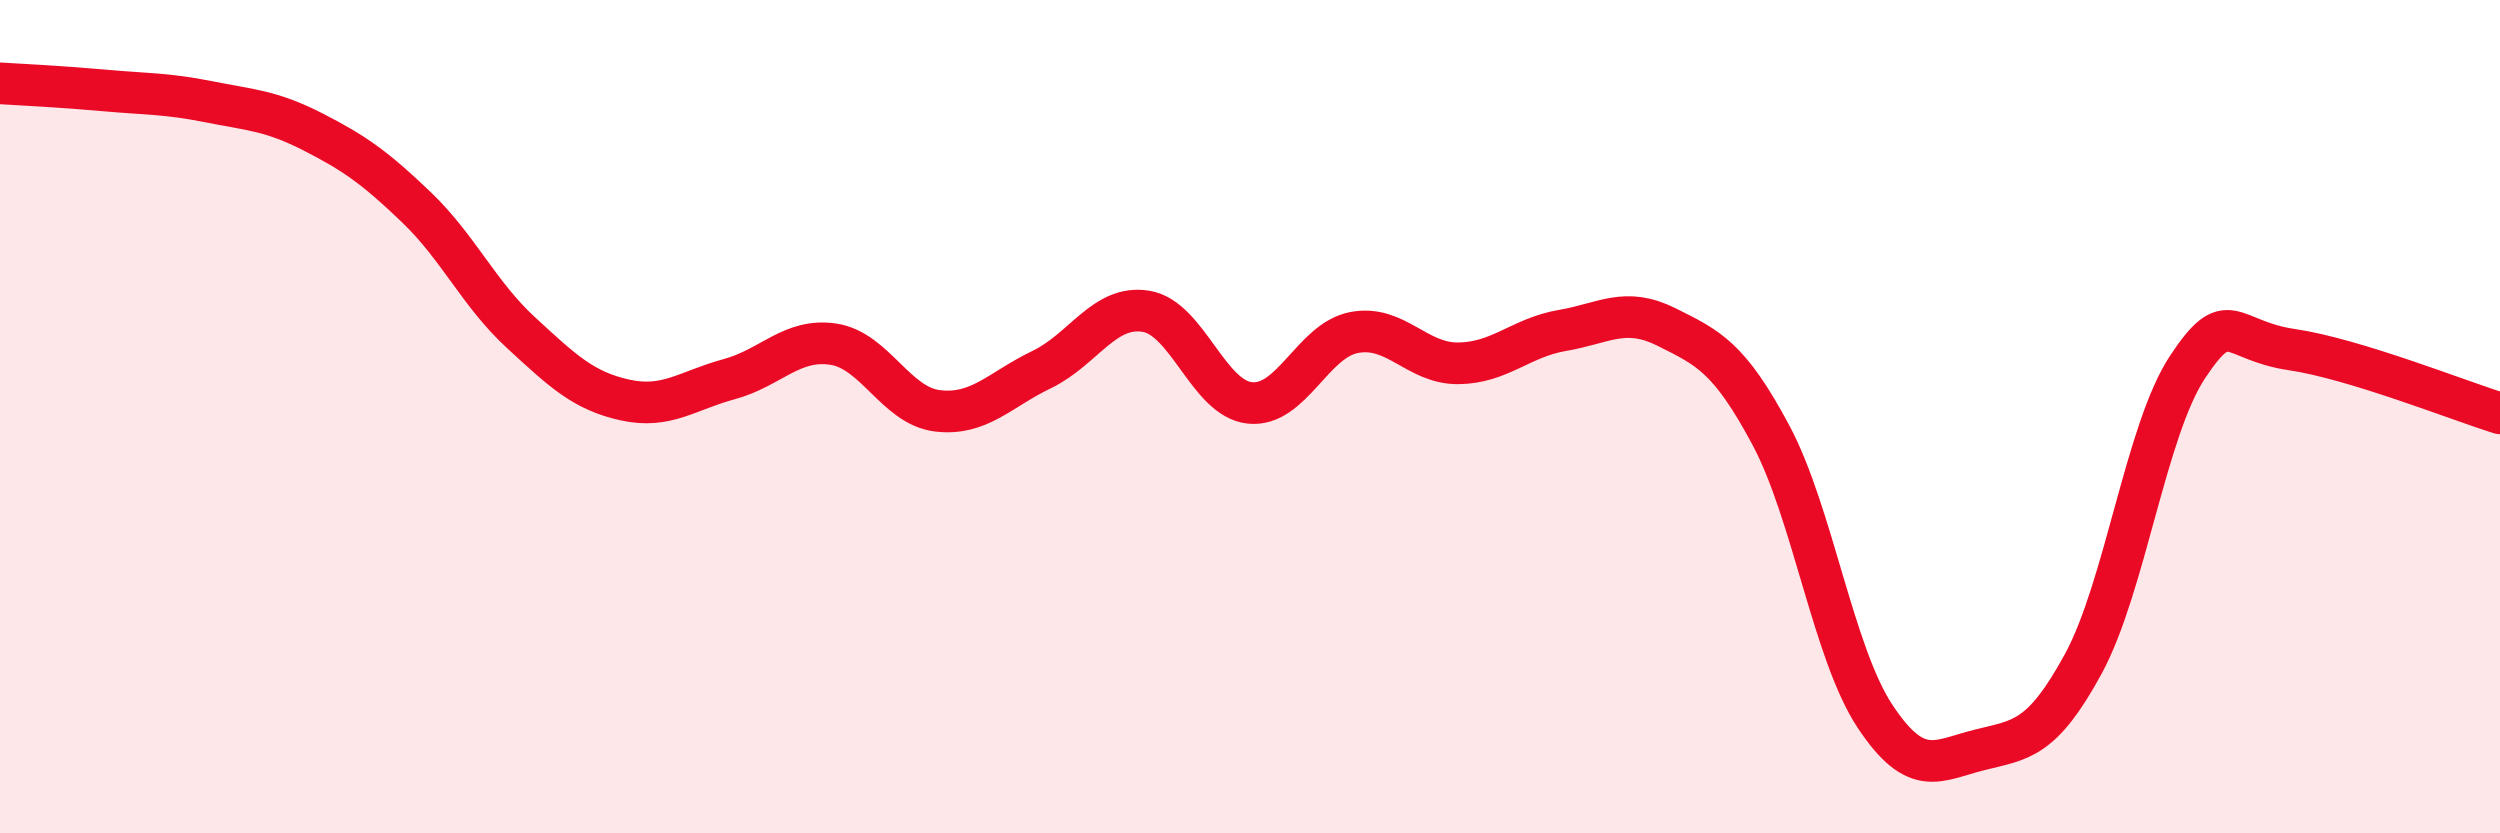
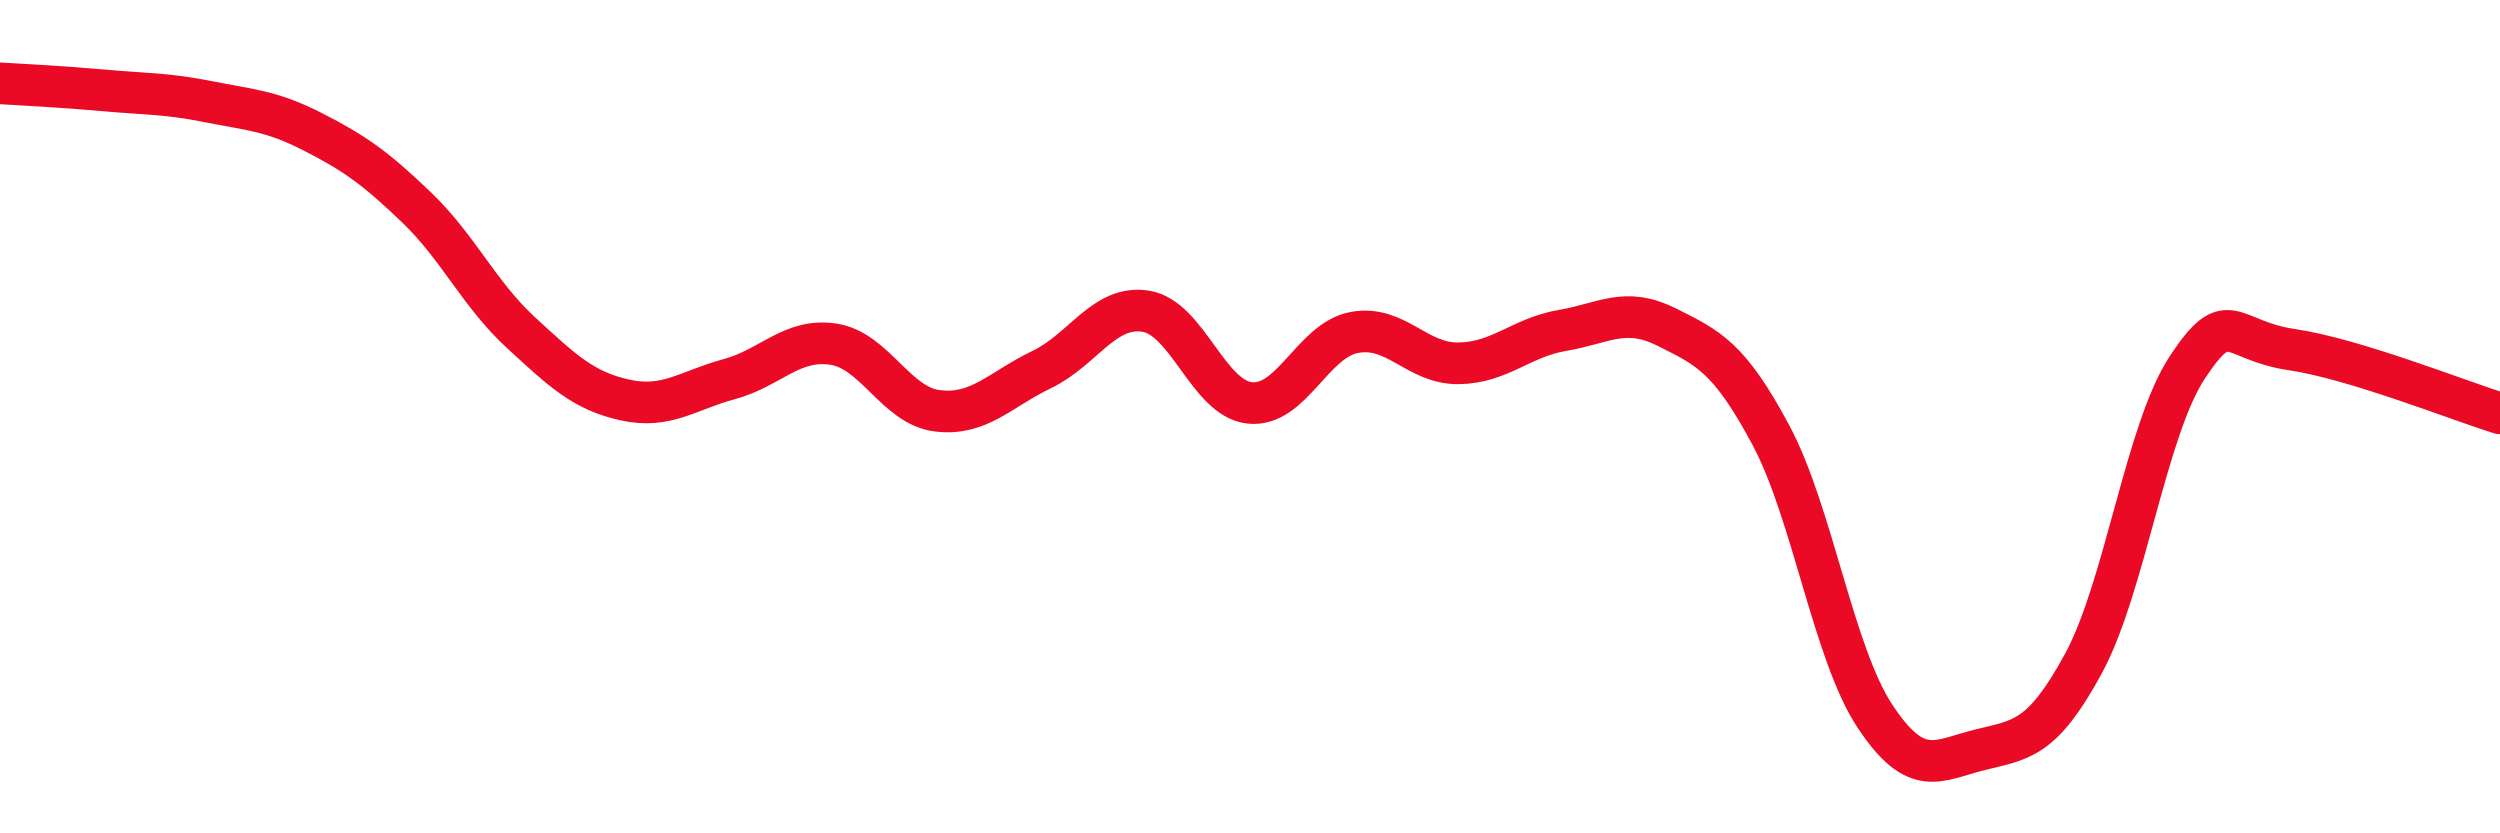
<svg xmlns="http://www.w3.org/2000/svg" width="60" height="20" viewBox="0 0 60 20">
-   <path d="M 0,2 C 0.5,2.03 1.5,2.08 2.5,2.17 C 3.5,2.26 4,2.24 5,2.44 C 6,2.64 6.5,2.65 7.5,3.16 C 8.5,3.67 9,4.02 10,4.98 C 11,5.94 11.5,7.06 12.5,7.98 C 13.5,8.9 14,9.38 15,9.6 C 16,9.82 16.5,9.37 17.5,9.1 C 18.5,8.83 19,8.11 20,8.26 C 21,8.41 21.5,9.74 22.5,9.86 C 23.5,9.98 24,9.35 25,8.87 C 26,8.39 26.5,7.31 27.5,7.47 C 28.5,7.63 29,9.57 30,9.67 C 31,9.77 31.5,8.17 32.5,7.98 C 33.5,7.79 34,8.73 35,8.72 C 36,8.71 36.5,8.1 37.5,7.93 C 38.5,7.76 39,7.35 40,7.85 C 41,8.35 41.5,8.57 42.5,10.44 C 43.5,12.31 44,15.68 45,17.19 C 46,18.7 46.5,18.25 47.5,18 C 48.5,17.75 49,17.77 50,15.93 C 51,14.09 51.5,10.32 52.5,8.81 C 53.5,7.3 53.5,8.17 55,8.39 C 56.5,8.61 59,9.61 60,9.92L60 20L0 20Z" fill="#EB0A25" opacity="0.1" stroke-linecap="round" stroke-linejoin="round" />
  <path d="M 0,2 C 0.5,2.03 1.5,2.08 2.5,2.17 C 3.5,2.26 4,2.24 5,2.44 C 6,2.64 6.5,2.65 7.5,3.16 C 8.5,3.67 9,4.02 10,4.98 C 11,5.94 11.5,7.06 12.5,7.98 C 13.5,8.9 14,9.38 15,9.6 C 16,9.82 16.5,9.37 17.5,9.1 C 18.5,8.83 19,8.11 20,8.26 C 21,8.41 21.5,9.74 22.5,9.86 C 23.5,9.98 24,9.35 25,8.87 C 26,8.39 26.5,7.31 27.5,7.47 C 28.5,7.63 29,9.57 30,9.67 C 31,9.77 31.5,8.17 32.5,7.98 C 33.5,7.79 34,8.73 35,8.72 C 36,8.71 36.5,8.1 37.5,7.93 C 38.5,7.76 39,7.35 40,7.85 C 41,8.35 41.5,8.57 42.5,10.44 C 43.5,12.31 44,15.68 45,17.19 C 46,18.7 46.5,18.25 47.5,18 C 48.5,17.75 49,17.77 50,15.93 C 51,14.09 51.5,10.32 52.5,8.81 C 53.5,7.3 53.5,8.17 55,8.39 C 56.5,8.61 59,9.61 60,9.92" stroke="#EB0A25" stroke-width="1" fill="none" stroke-linecap="round" stroke-linejoin="round" />
</svg>